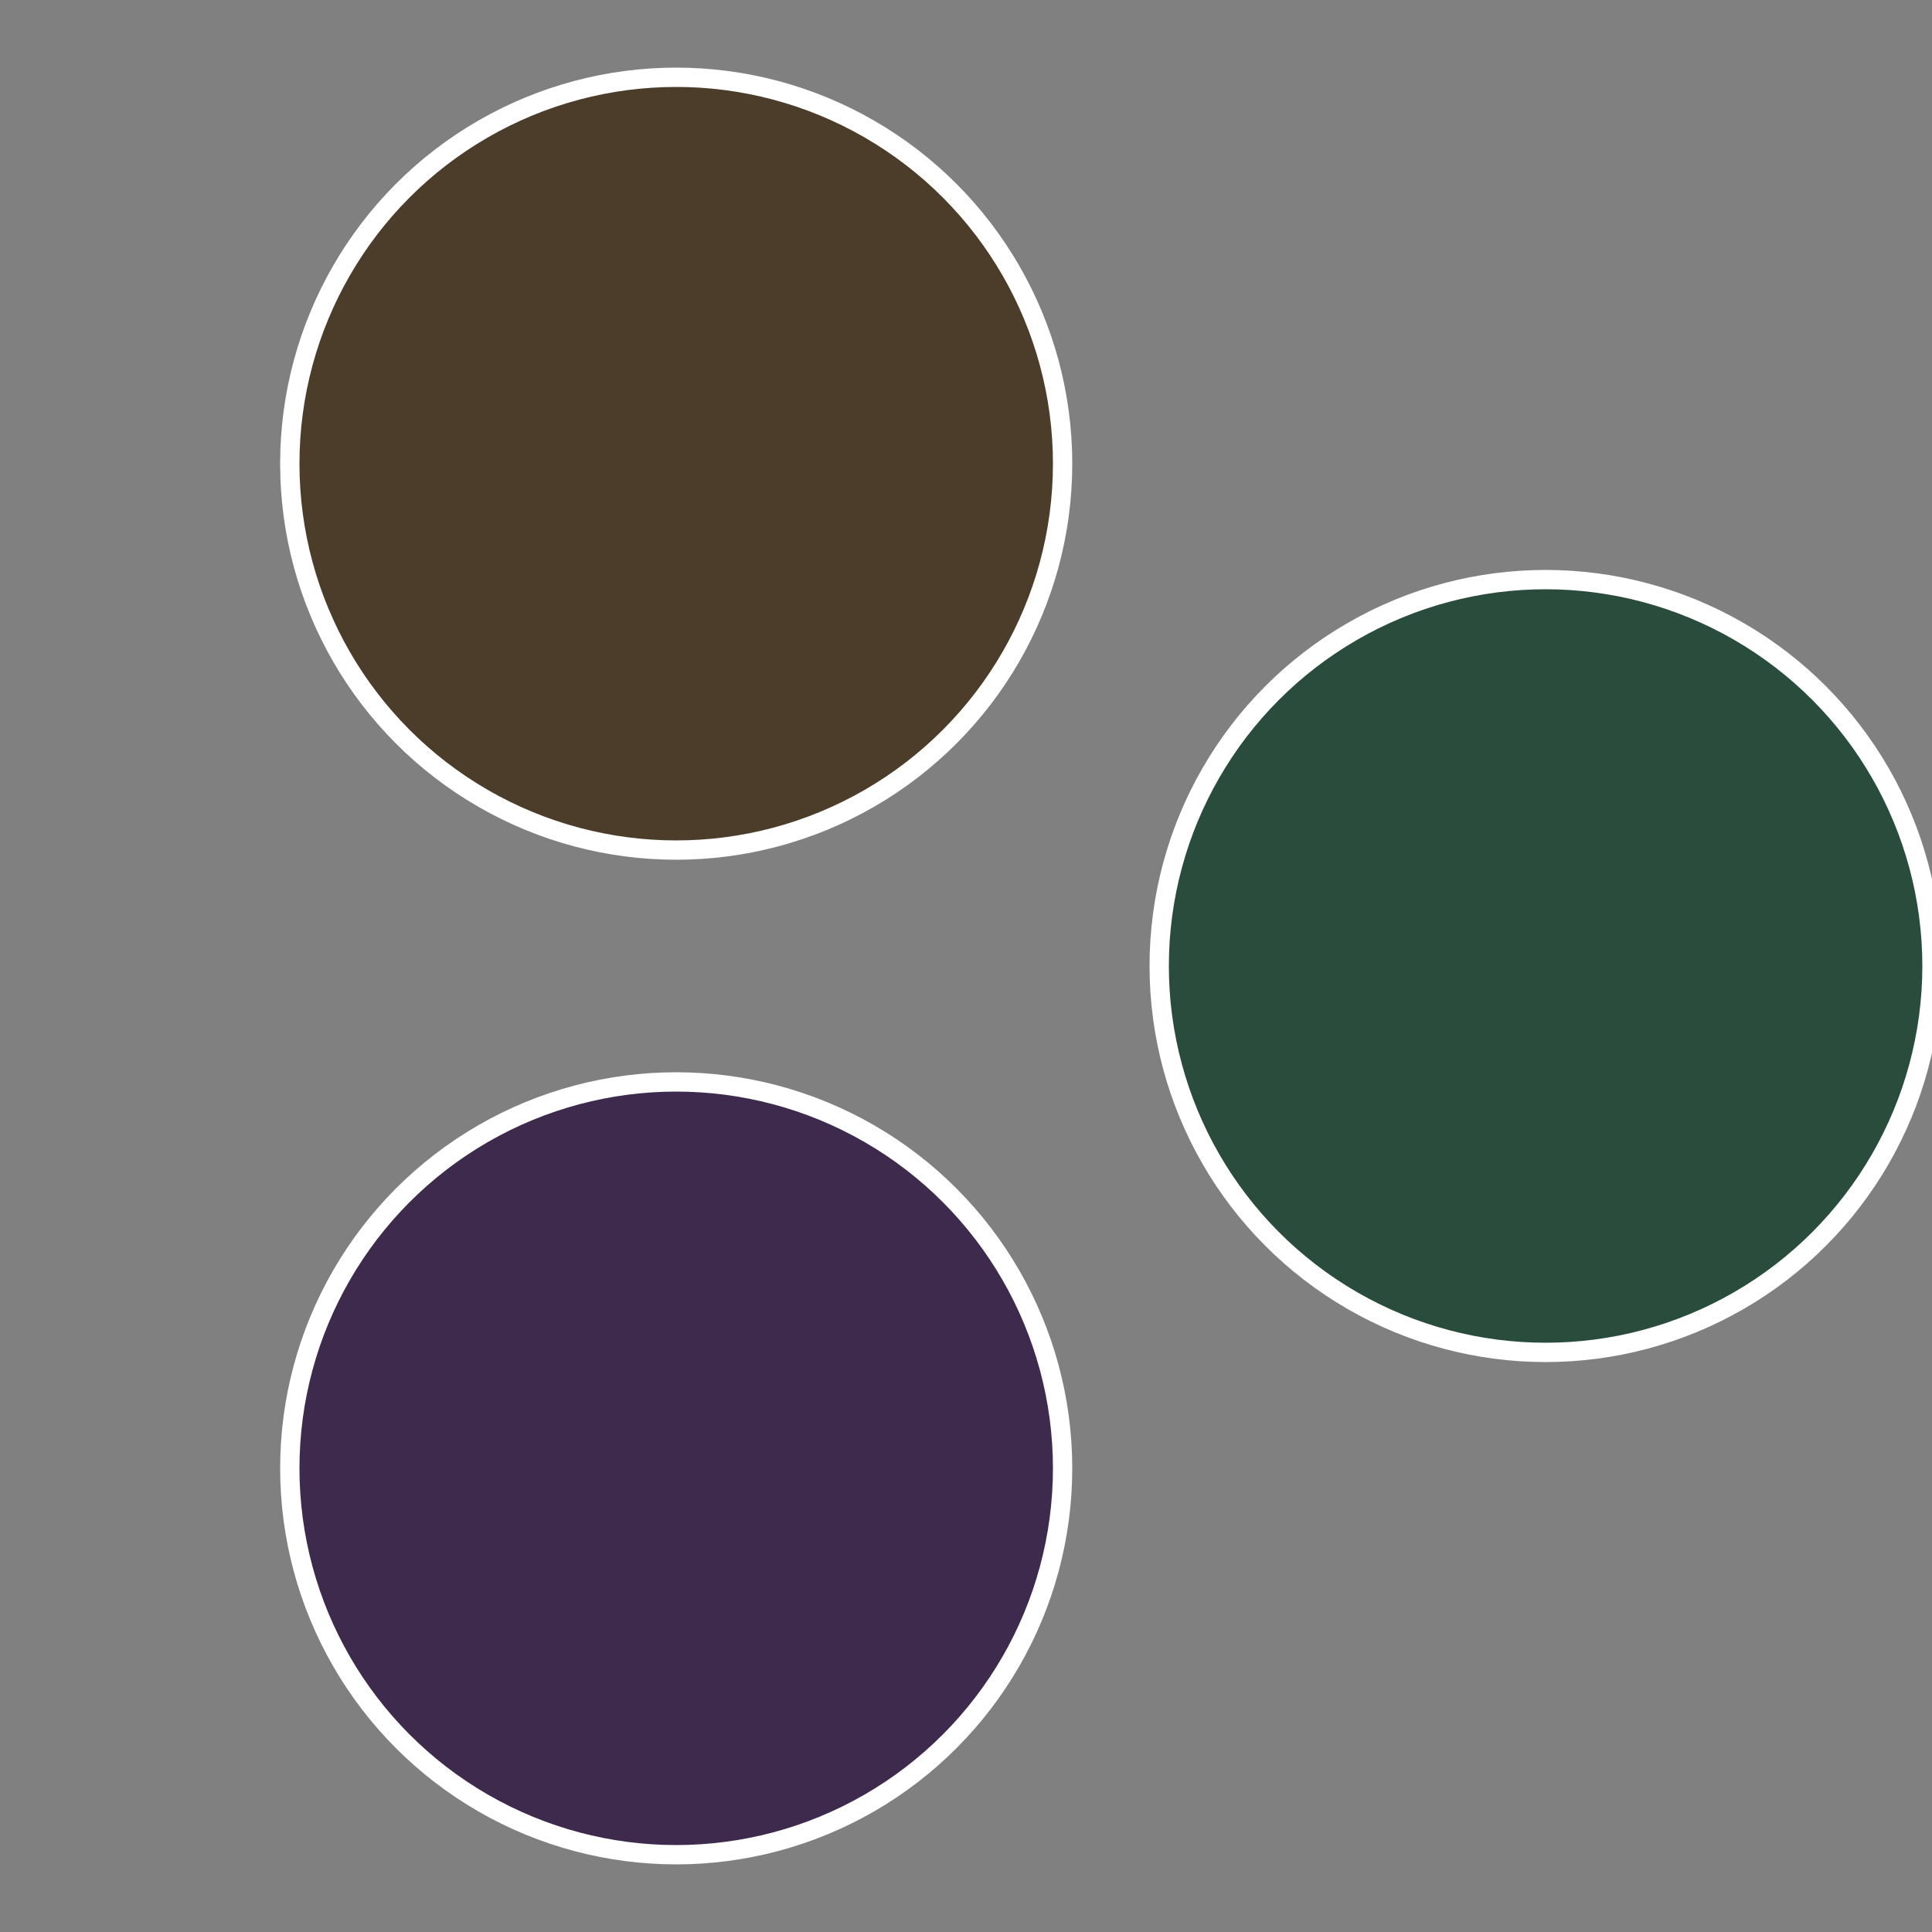
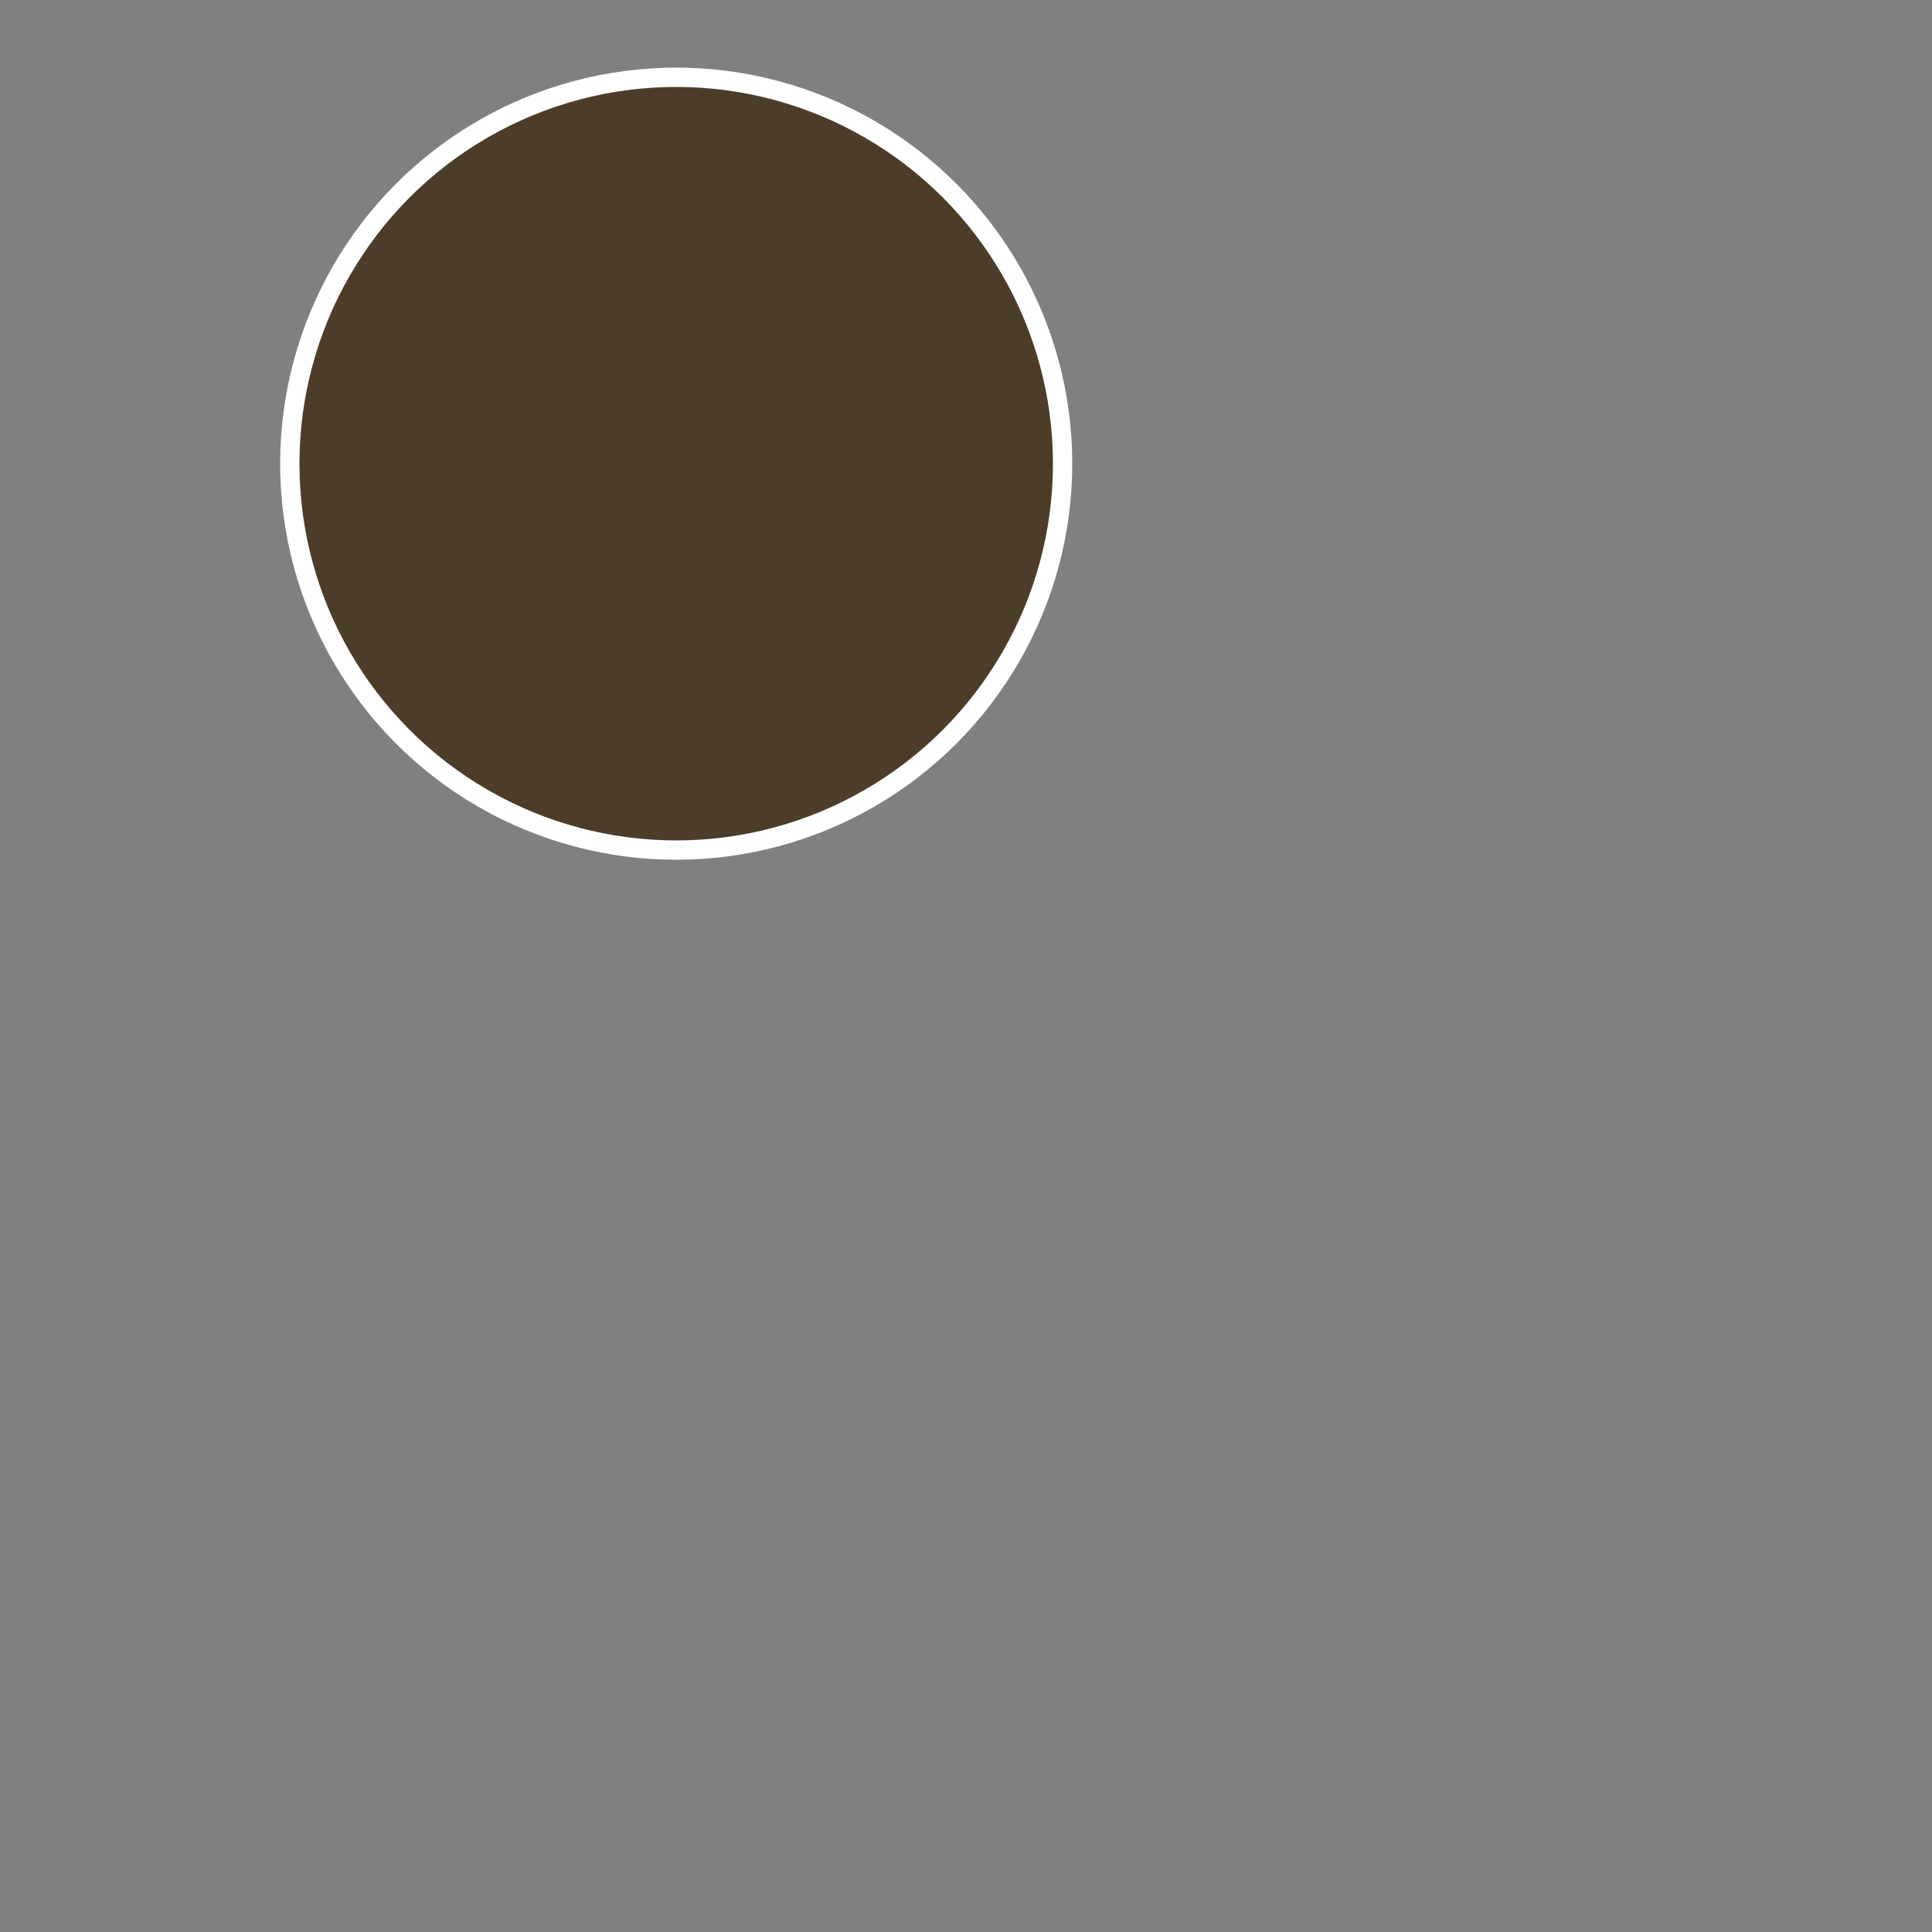
<svg xmlns="http://www.w3.org/2000/svg" width="500" height="500" viewBox="-1 -1 2 2">
  <rect x="-1" y="-1" width="2" height="2" fill="#808080" stroke="none" />
-   <circle cx="0.6" cy="0" r="0.4" fill="#2a4c3d" stroke="#fff" stroke-width="1%" />
-   <circle cx="-0.3" cy="0.52" r="0.4" fill="#3d2a4c" stroke="#fff" stroke-width="1%" />
  <circle cx="-0.3" cy="-0.52" r="0.4" fill="#4c3d2a" stroke="#fff" stroke-width="1%" />
</svg>